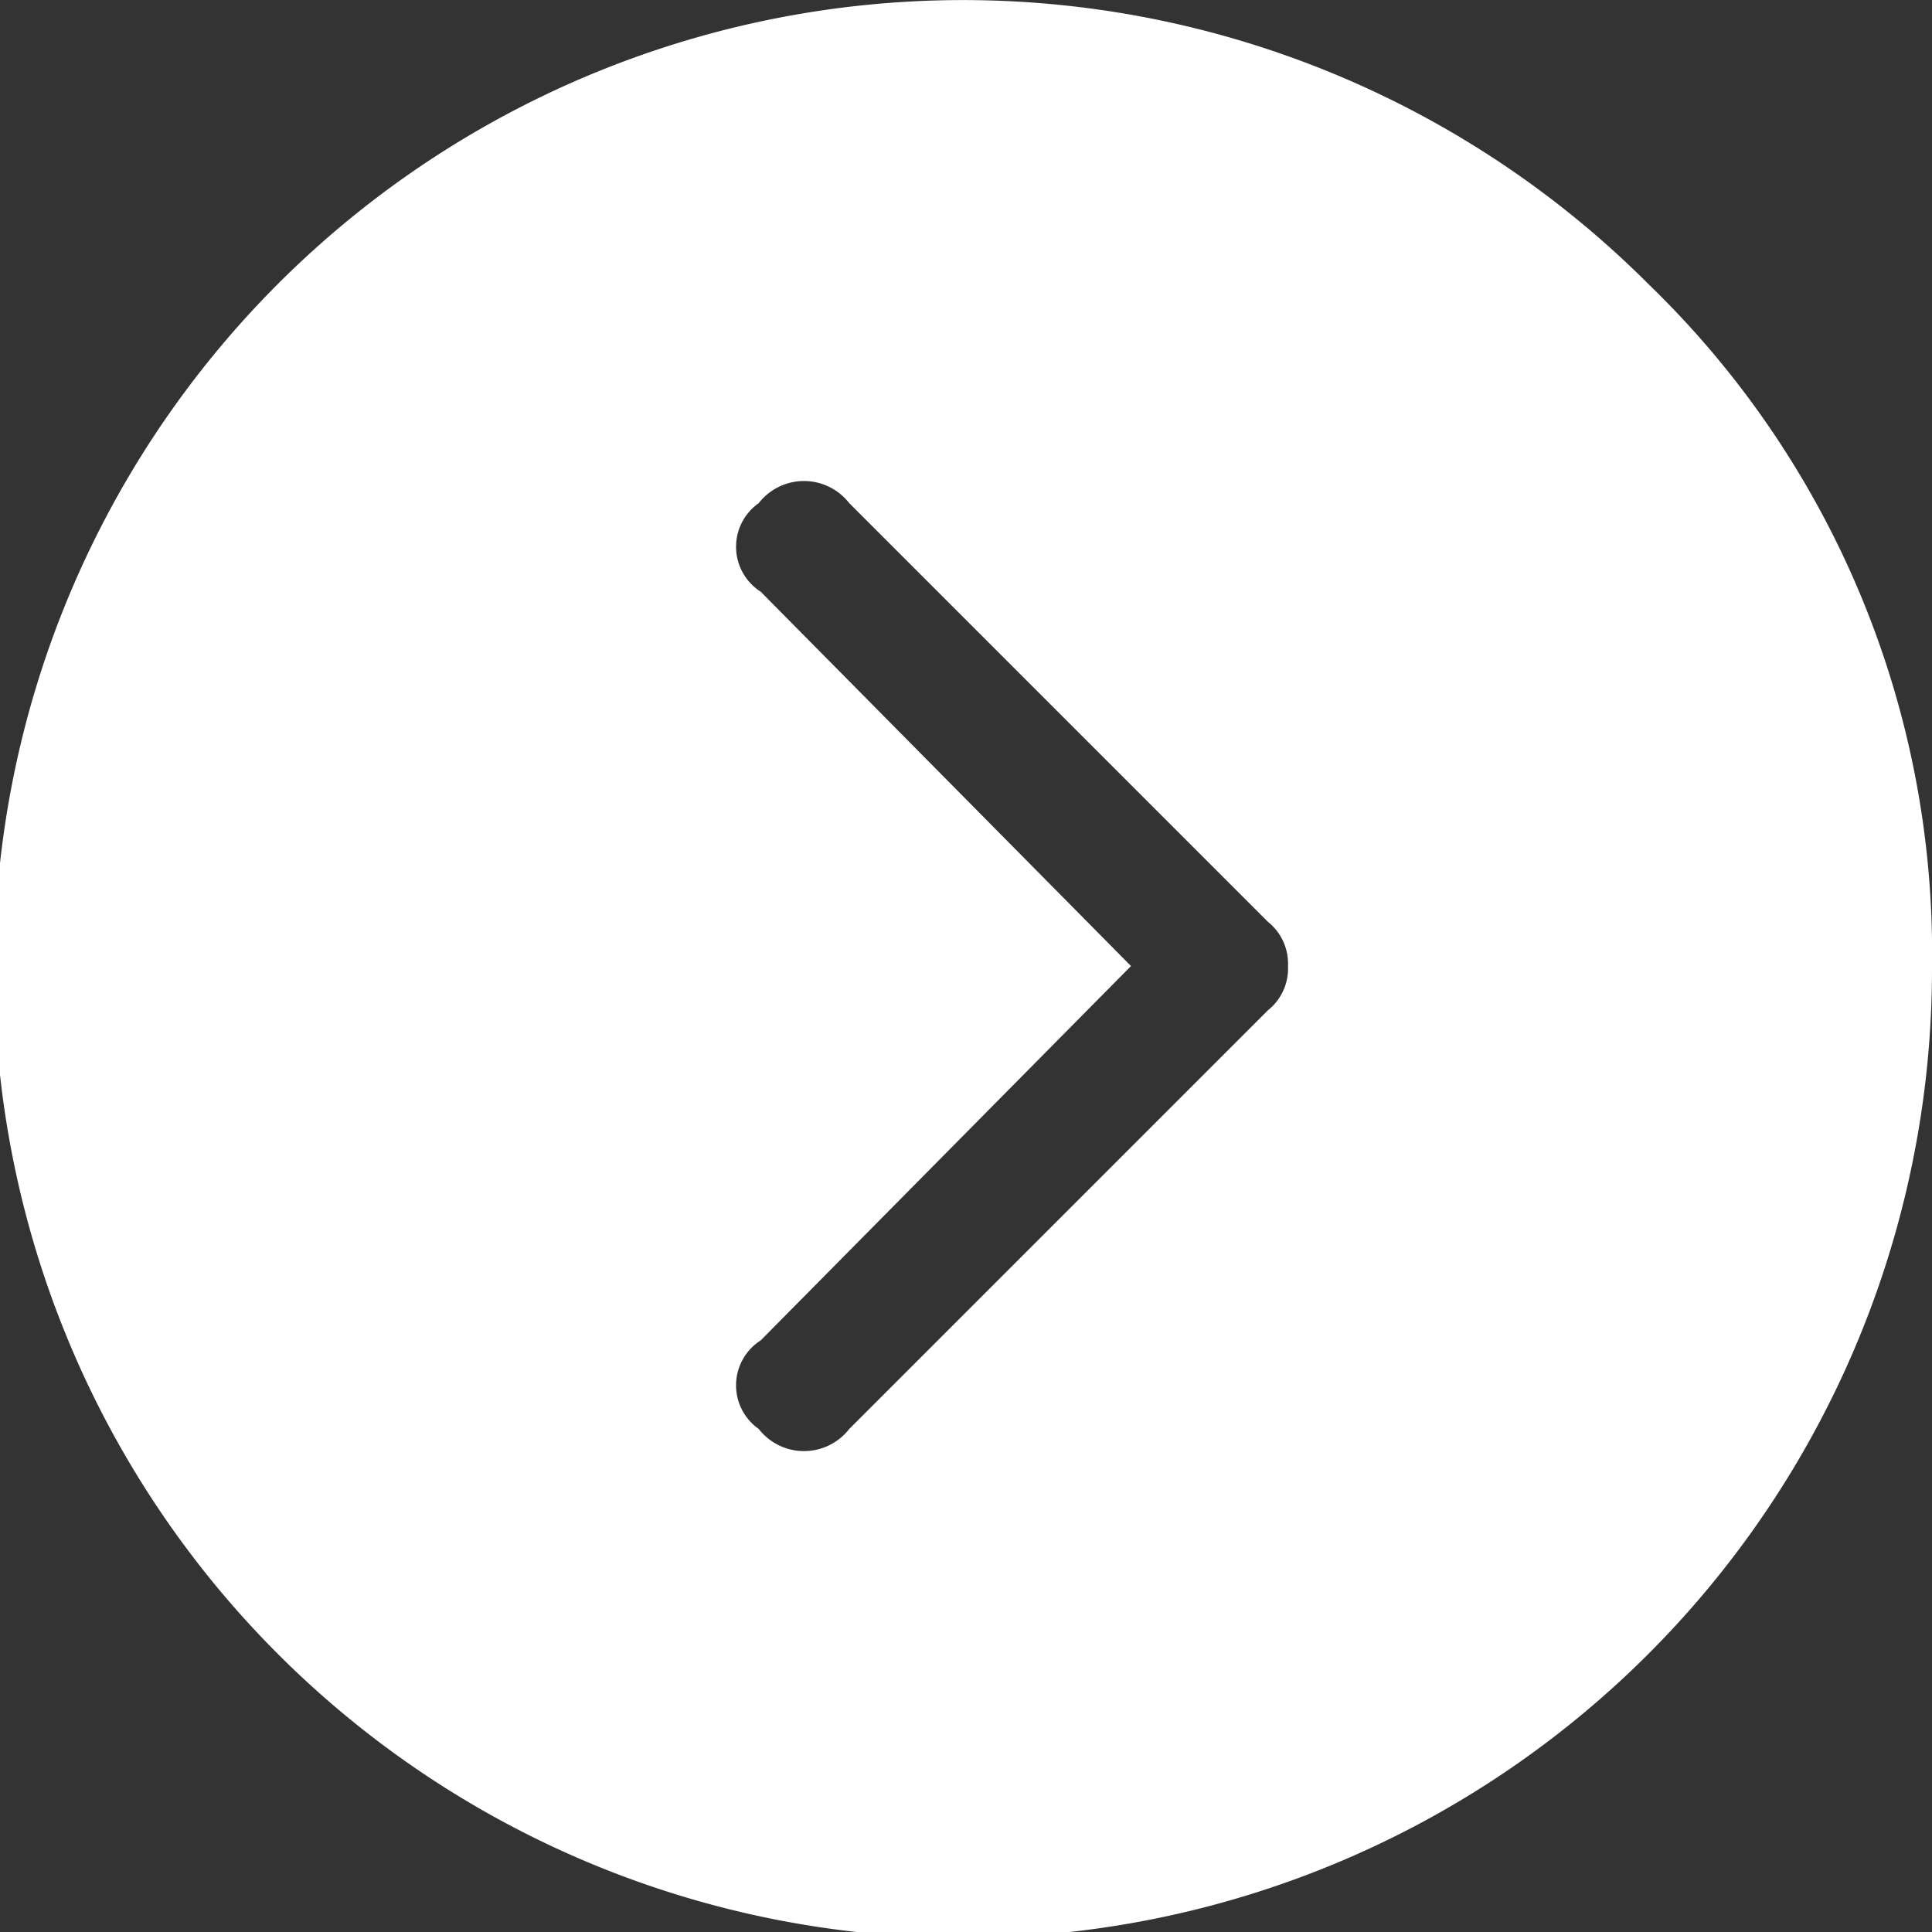
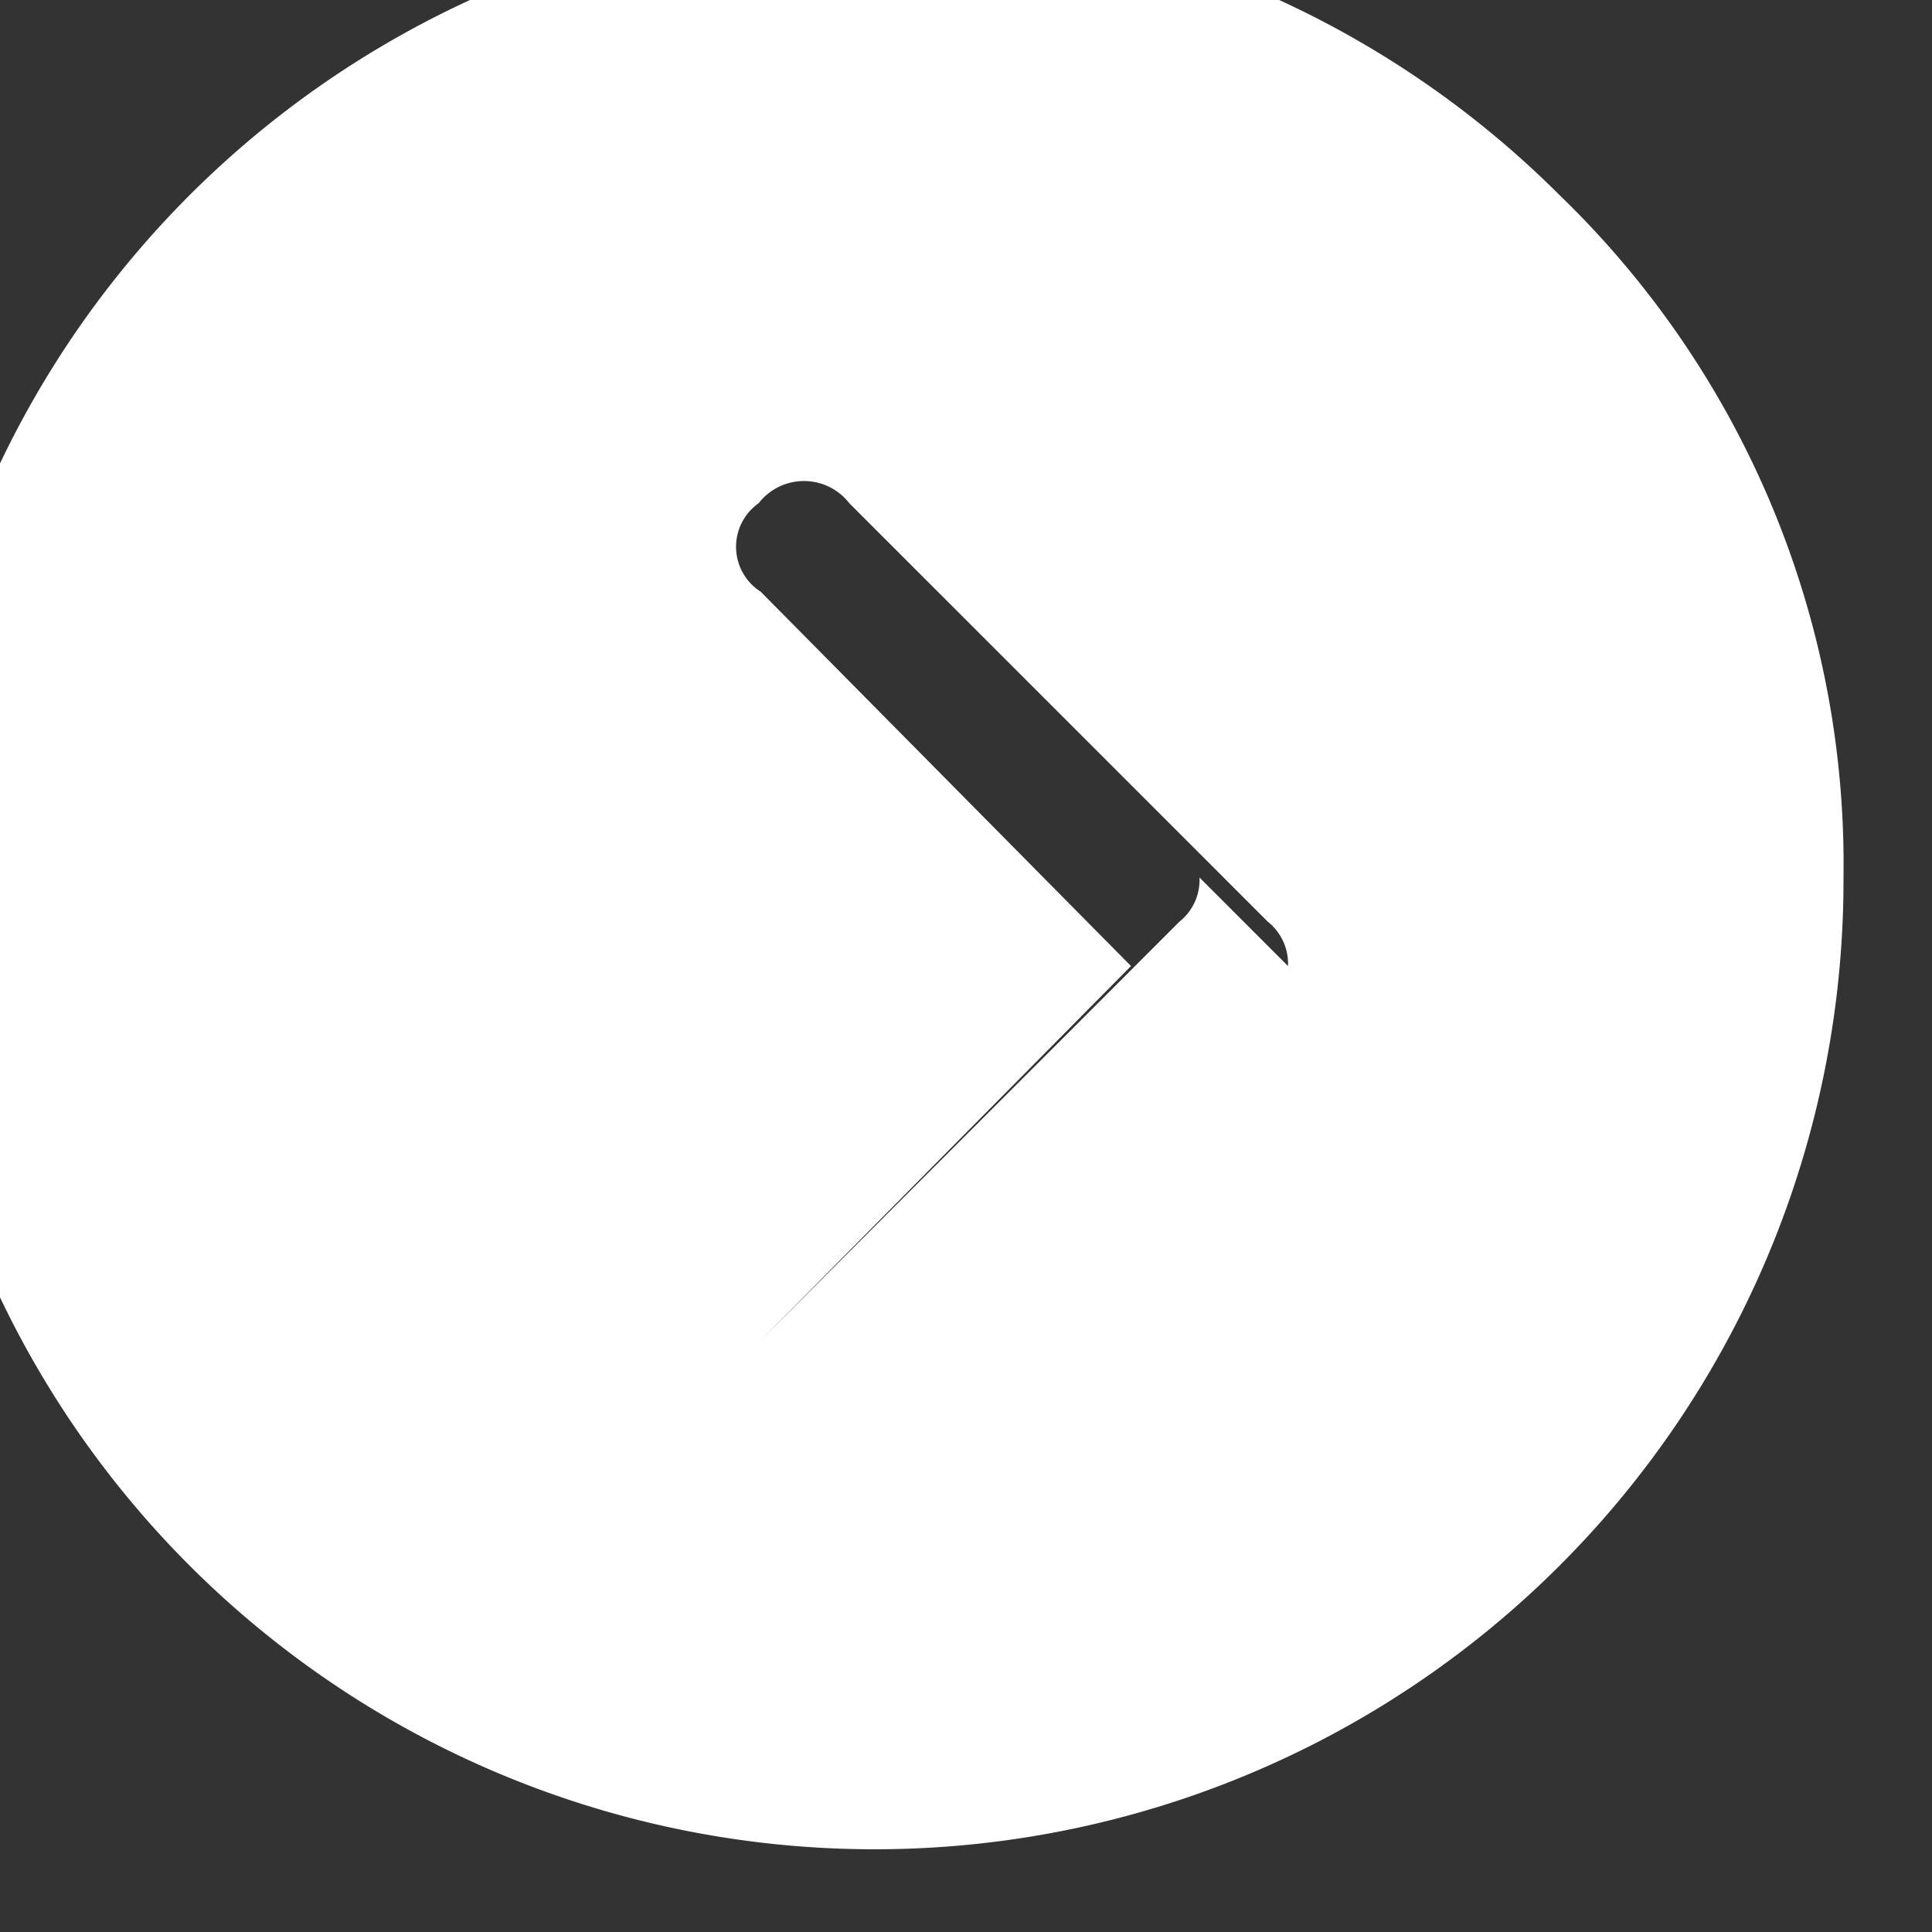
<svg xmlns="http://www.w3.org/2000/svg" width="42" height="42" viewBox="0 0 42 42">
  <rect x="0" y="0" width="42" height="42" fill="#333333" stroke="none" />
-   <path id="Path_103" data-name="Path 103" d="M919.732,919.749a1.165,1.165,0,0,0-.438-.962l-9.1-9.1a1.247,1.247,0,0,0-1.968,0,1.159,1.159,0,0,0,.044,1.926l8.049,8.137-8.049,8.137a1.159,1.159,0,0,0-.044,1.926,1.246,1.246,0,0,0,1.968,0l9.1-9.1a1.161,1.161,0,0,0,.438-.962m14,0a21.063,21.063,0,1,1-6.169-14.831,20.218,20.218,0,0,1,6.169,14.831" transform="translate(-891.732 -898.749)" fill="#fff" />
+   <path id="Path_103" data-name="Path 103" d="M919.732,919.749a1.165,1.165,0,0,0-.438-.962l-9.1-9.1a1.247,1.247,0,0,0-1.968,0,1.159,1.159,0,0,0,.044,1.926l8.049,8.137-8.049,8.137l9.1-9.1a1.161,1.161,0,0,0,.438-.962m14,0a21.063,21.063,0,1,1-6.169-14.831,20.218,20.218,0,0,1,6.169,14.831" transform="translate(-891.732 -898.749)" fill="#fff" />
</svg>